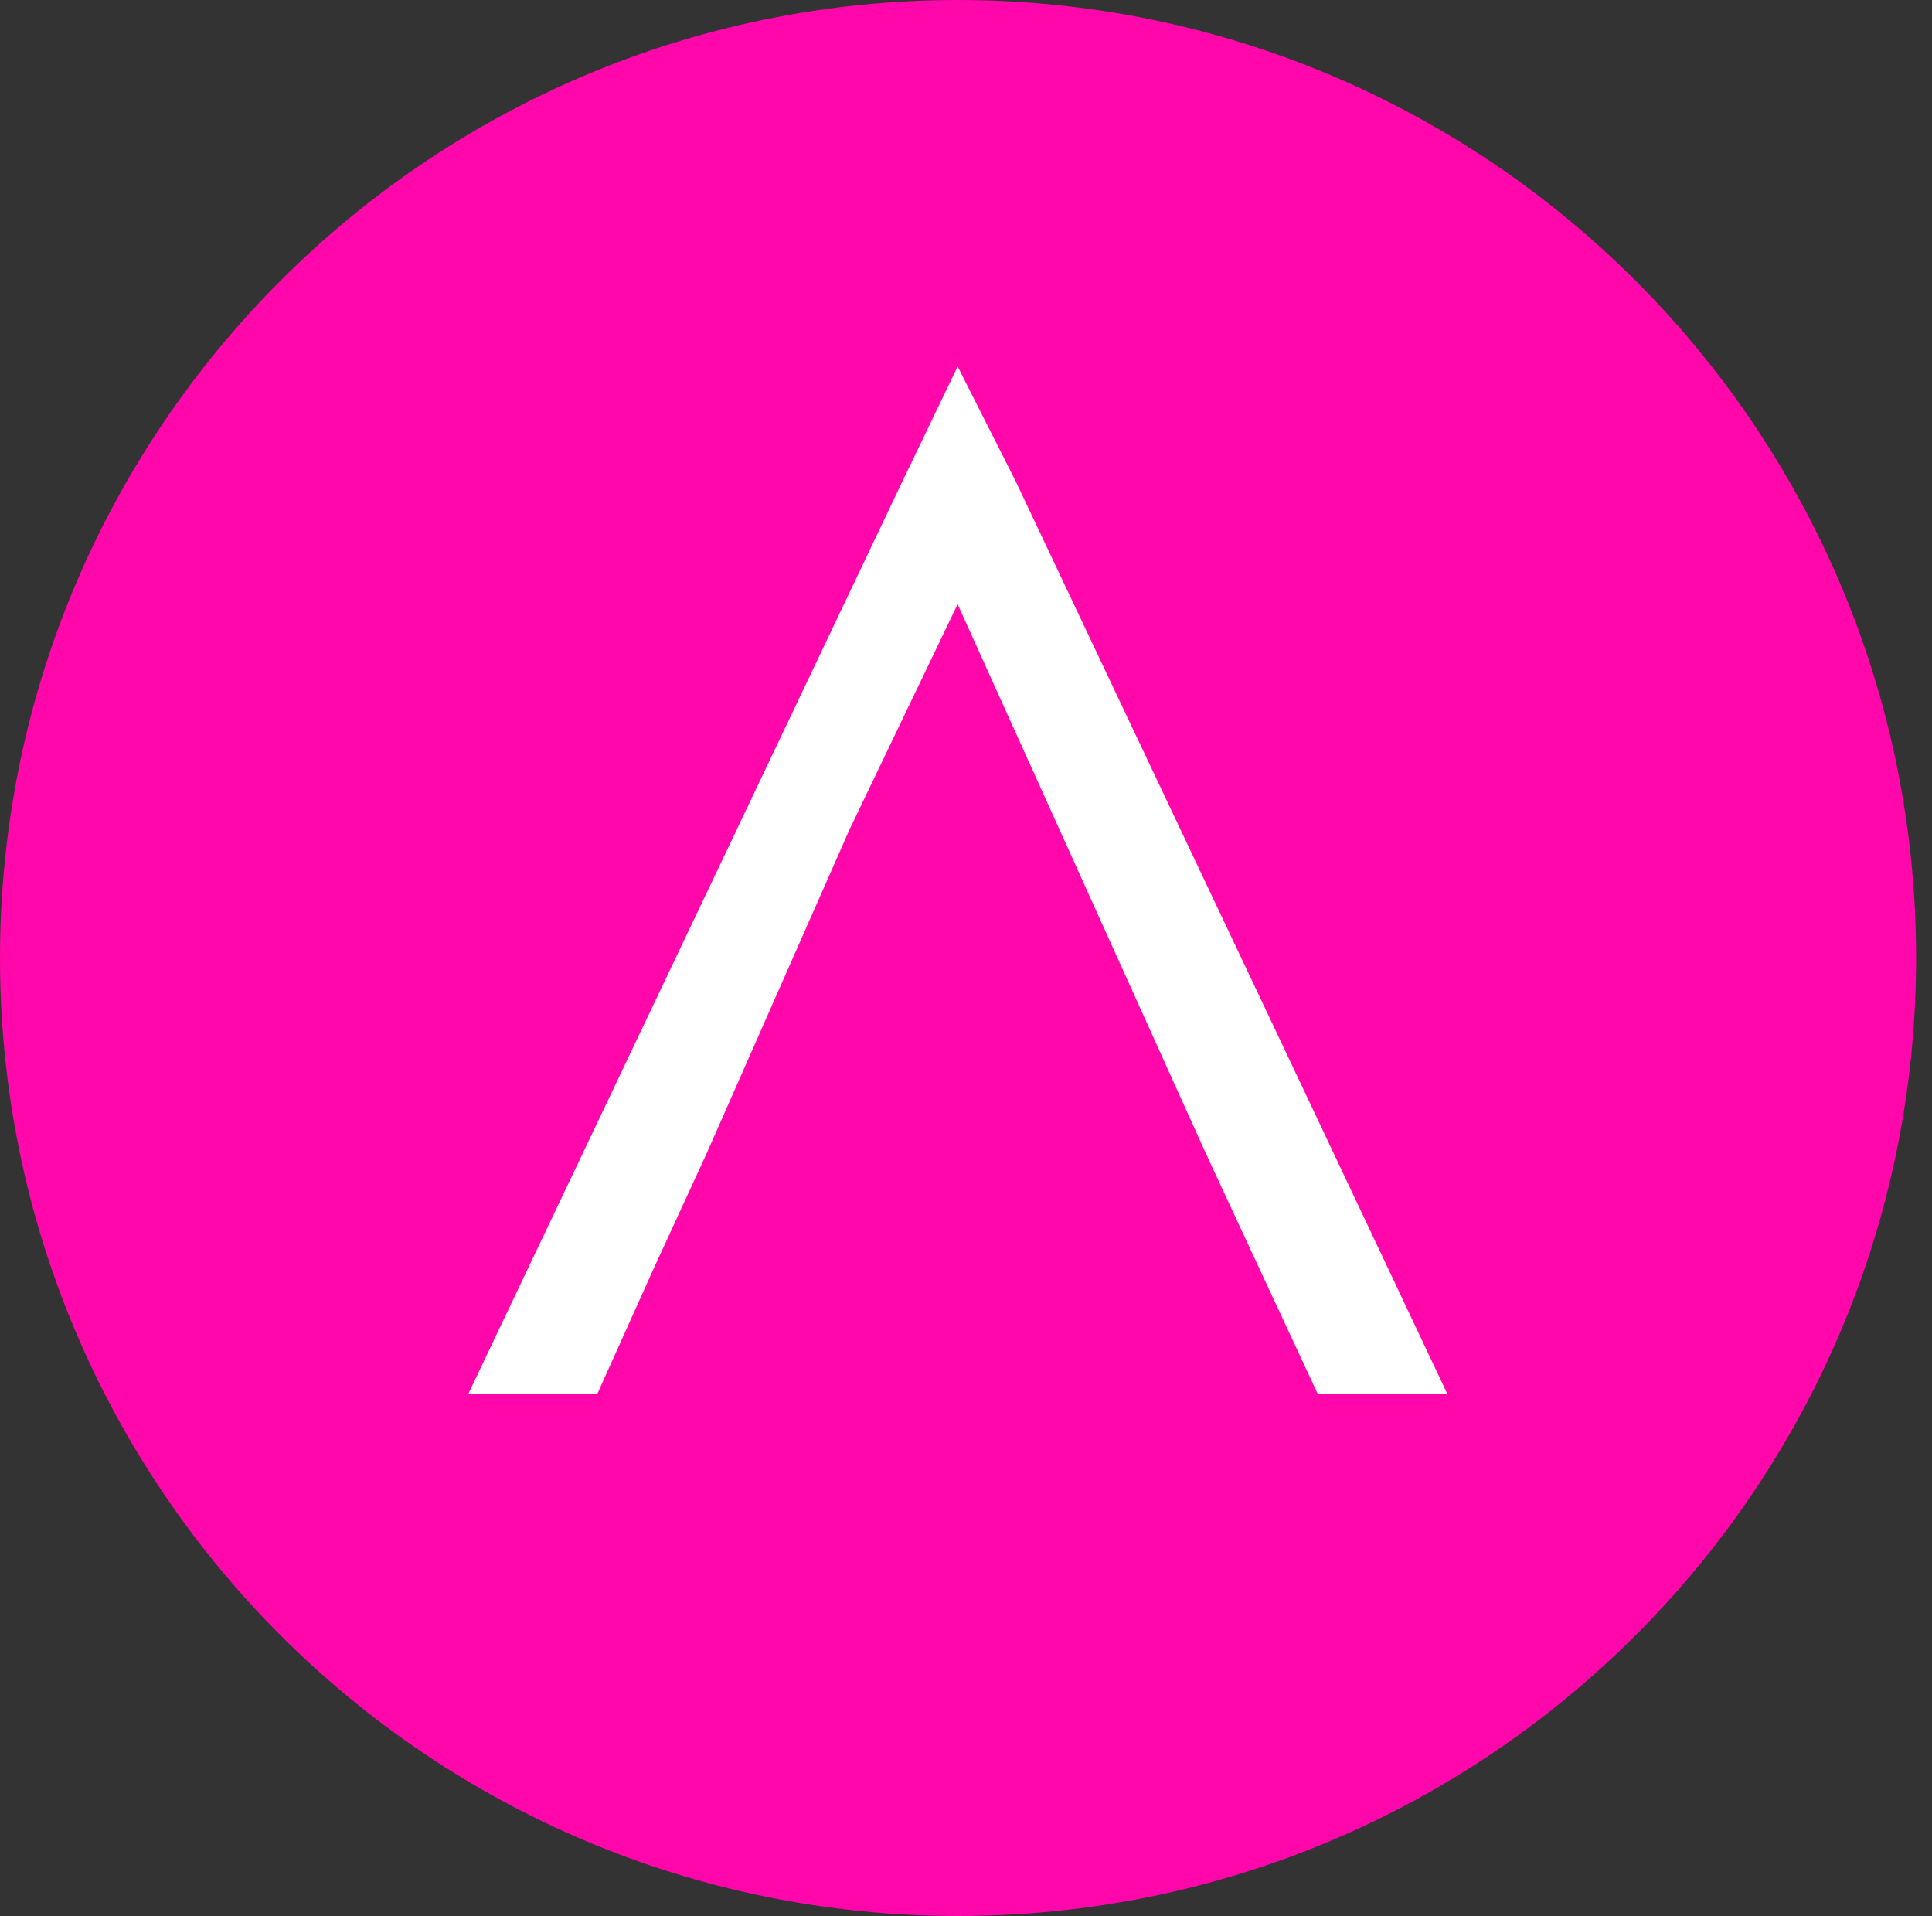
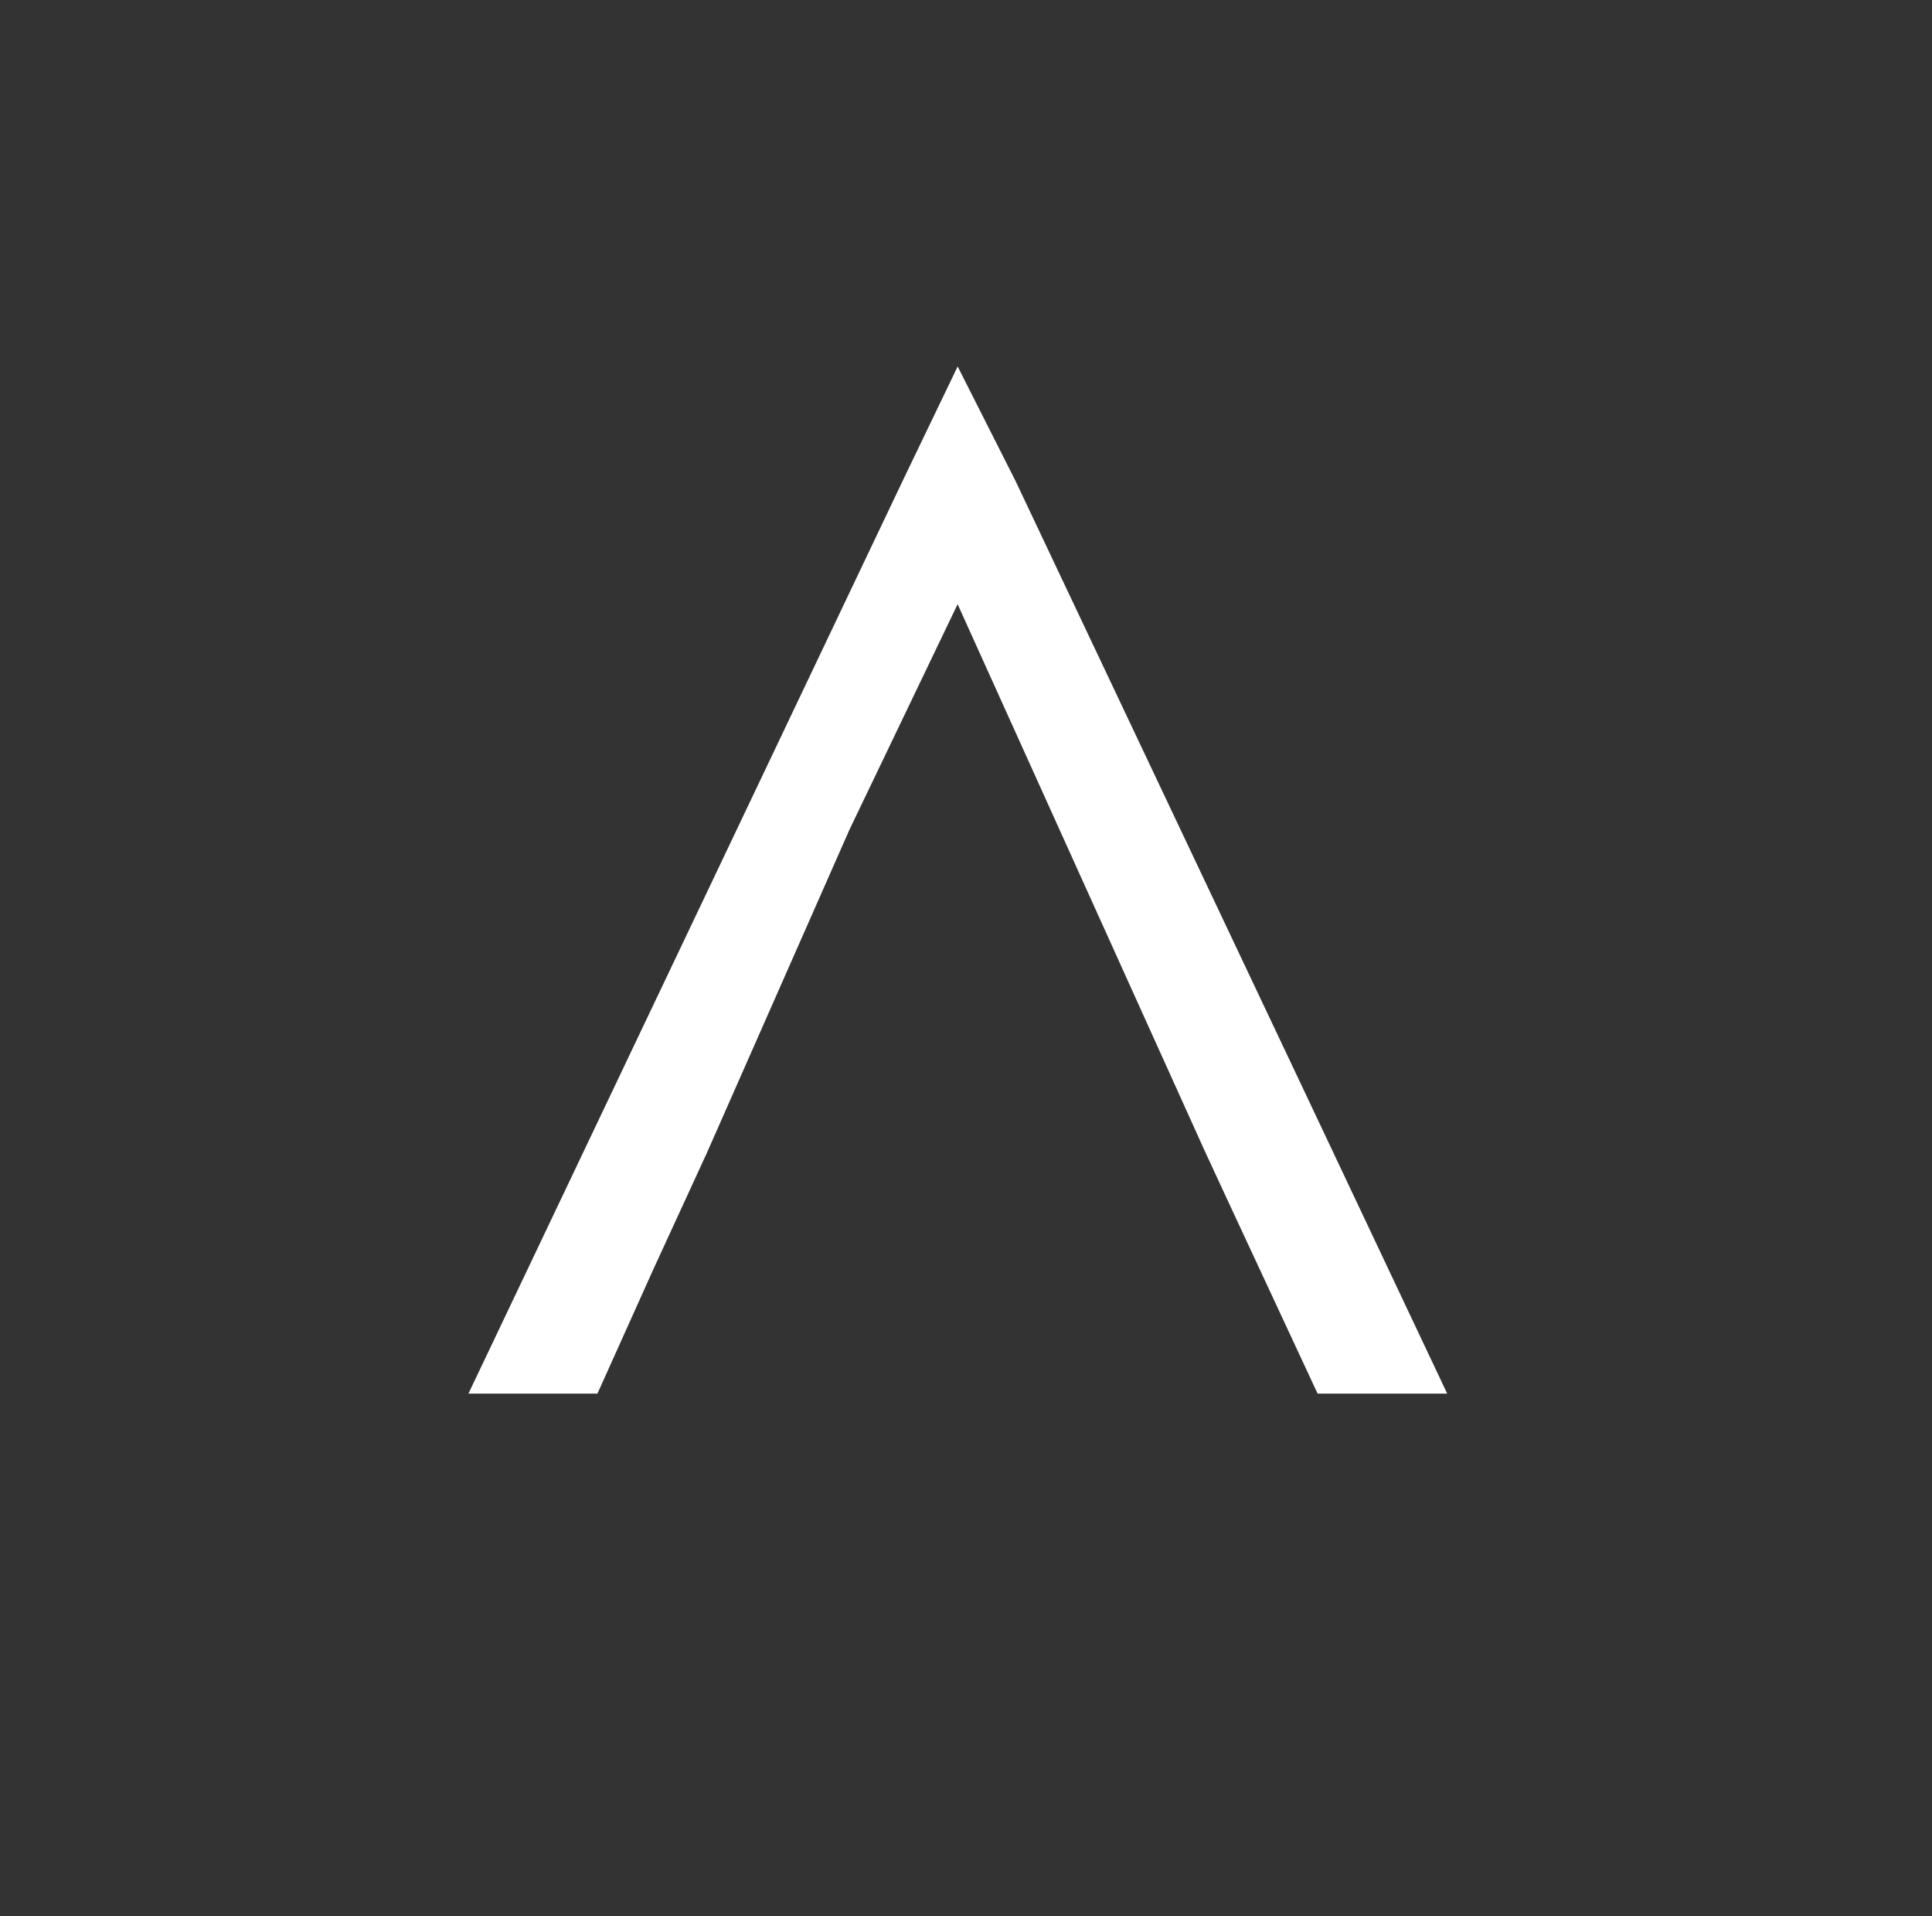
<svg xmlns="http://www.w3.org/2000/svg" width="119" height="118" viewBox="0 0 119 118" fill="none">
  <rect x="0" y="0" width="119" height="118" fill="#333333" stroke="none" />
-   <path d="M59.01 118C91.601 118 118.021 91.585 118.021 59C118.021 26.415 91.601 0 59.01 0C26.42 0 0 26.415 0 59C0 91.585 26.42 118 59.01 118Z" fill="#FF07AA" />
-   <path fill-rule="evenodd" clip-rule="evenodd" d="M59.443 23.474L58.986 22.569L58.547 23.483L55.605 29.601L55.604 29.603L29.193 85.114L28.853 85.829H29.645H36.475H36.798L36.931 85.534L40.218 78.226L40.219 78.222L43.557 70.966L43.557 70.966L43.56 70.958L52.325 51.09L58.984 37.21L74.241 70.963L74.243 70.967L75.884 74.504L75.884 74.505L81.022 85.54L81.157 85.829H81.475H88.35H89.139L88.802 85.115L80.381 67.294L80.381 67.294L62.542 29.604L62.542 29.604L62.536 29.592L59.443 23.474Z" fill="white" />
+   <path fill-rule="evenodd" clip-rule="evenodd" d="M59.443 23.474L58.986 22.569L58.547 23.483L55.605 29.601L55.604 29.603L29.193 85.114L28.853 85.829H29.645H36.475H36.798L36.931 85.534L40.218 78.226L40.219 78.222L43.557 70.966L43.557 70.966L43.56 70.958L52.325 51.09L58.984 37.21L74.241 70.963L74.243 70.967L75.884 74.504L75.884 74.505L81.022 85.54L81.157 85.829H81.475H88.35H89.139L88.802 85.115L80.381 67.294L80.381 67.294L62.542 29.604L62.542 29.604L59.443 23.474Z" fill="white" />
</svg>